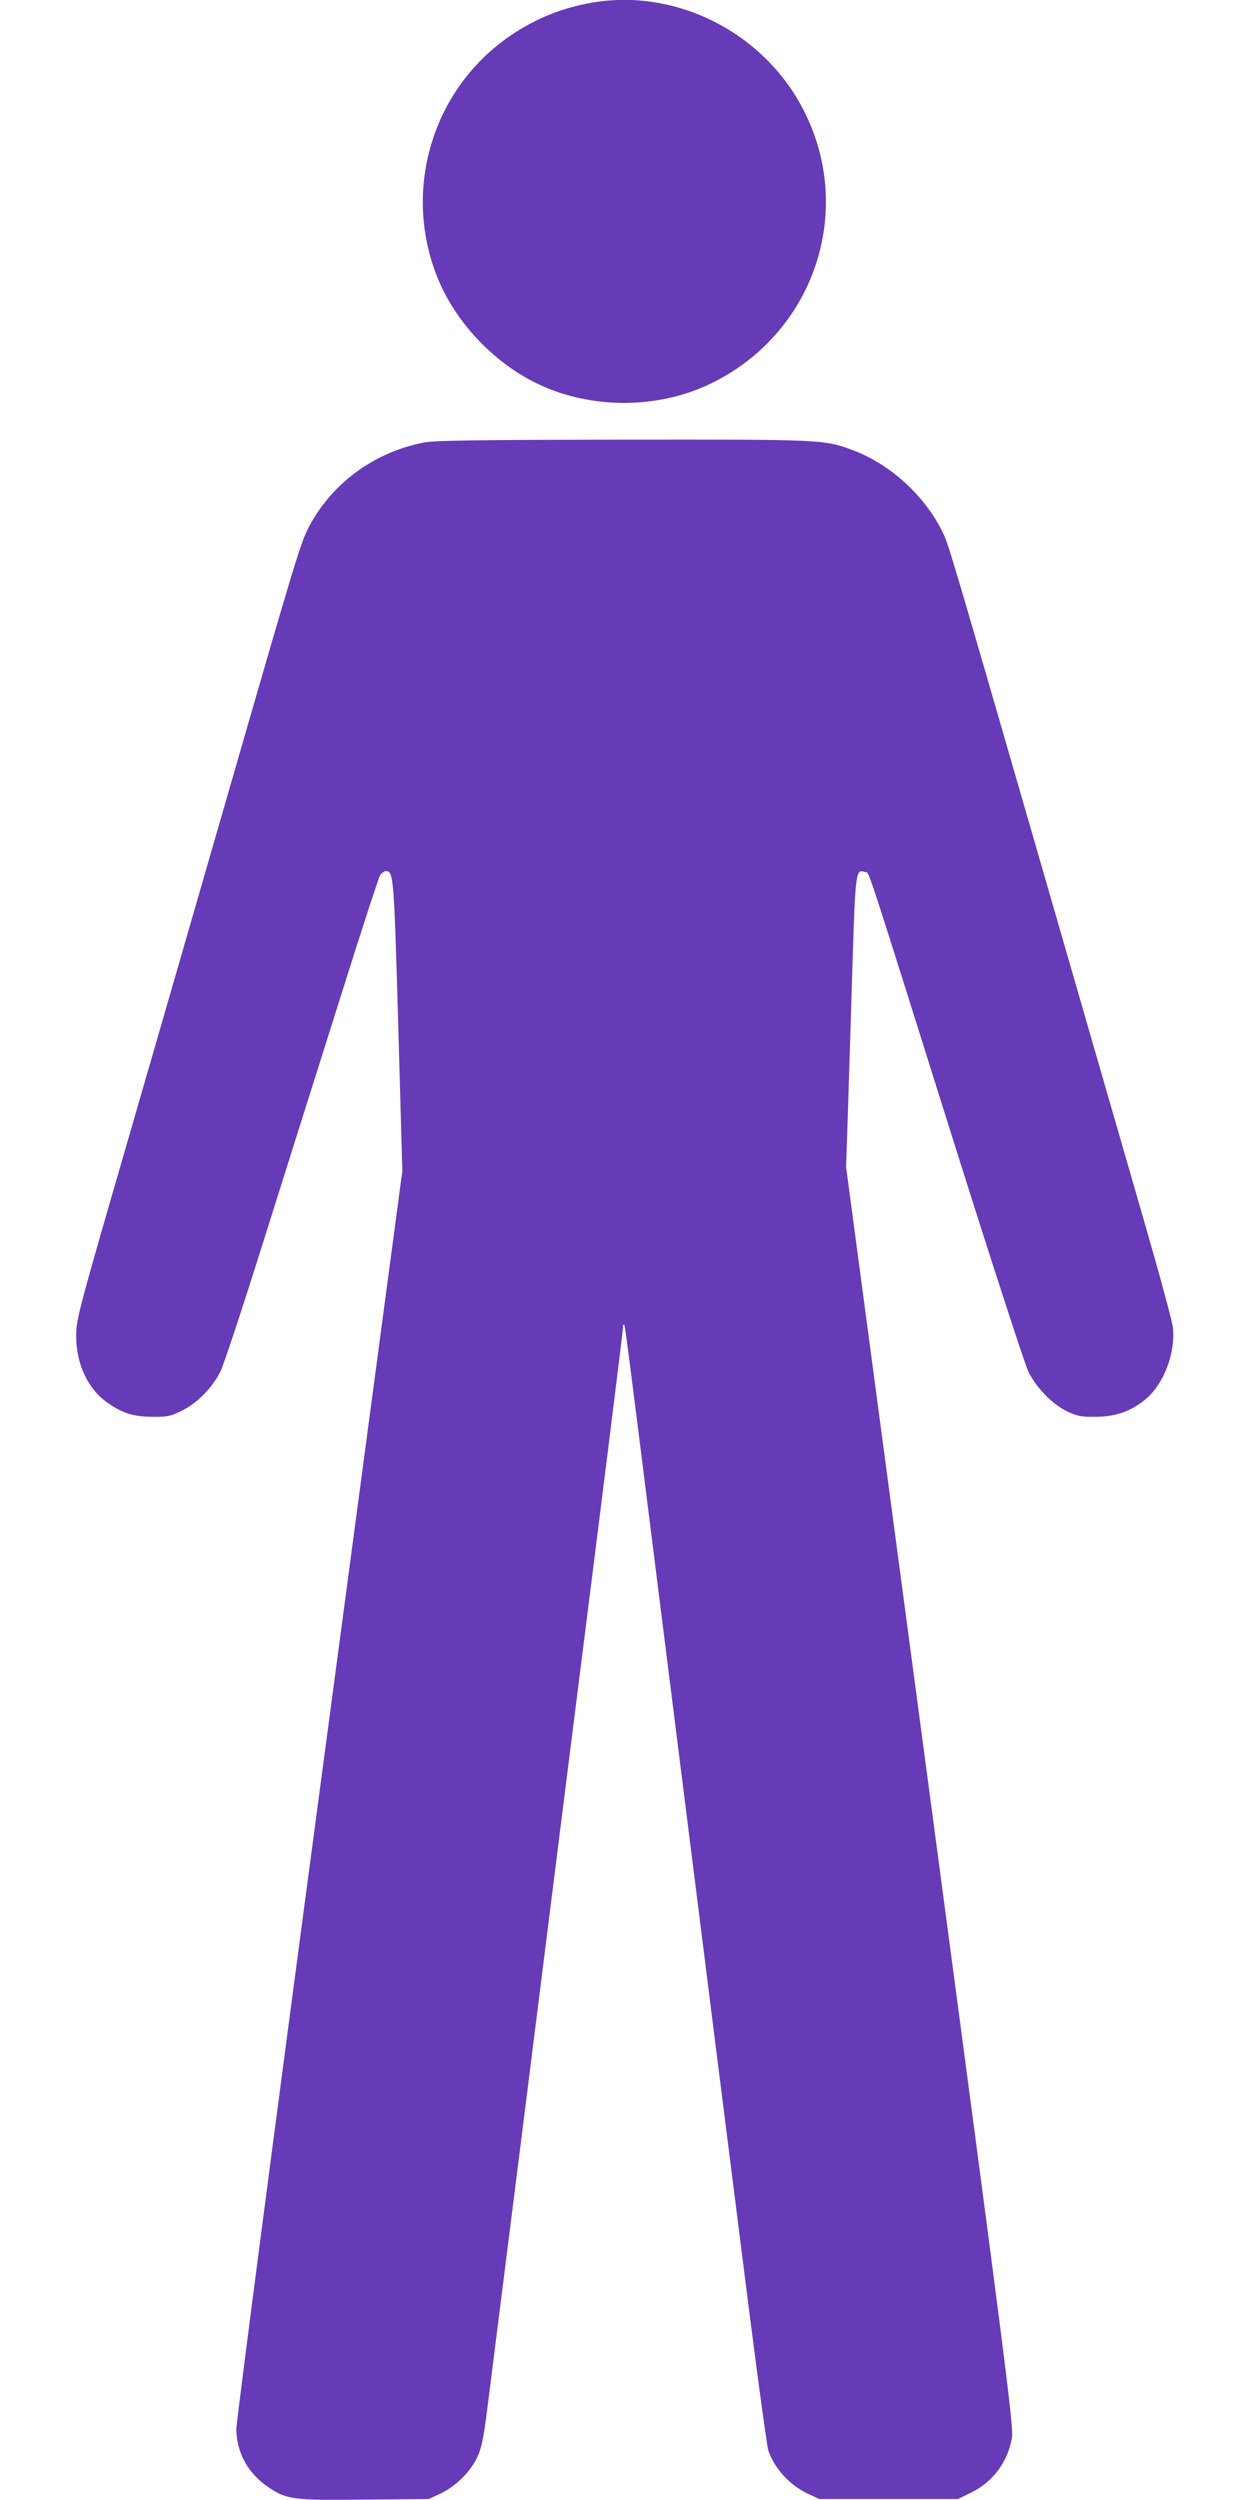
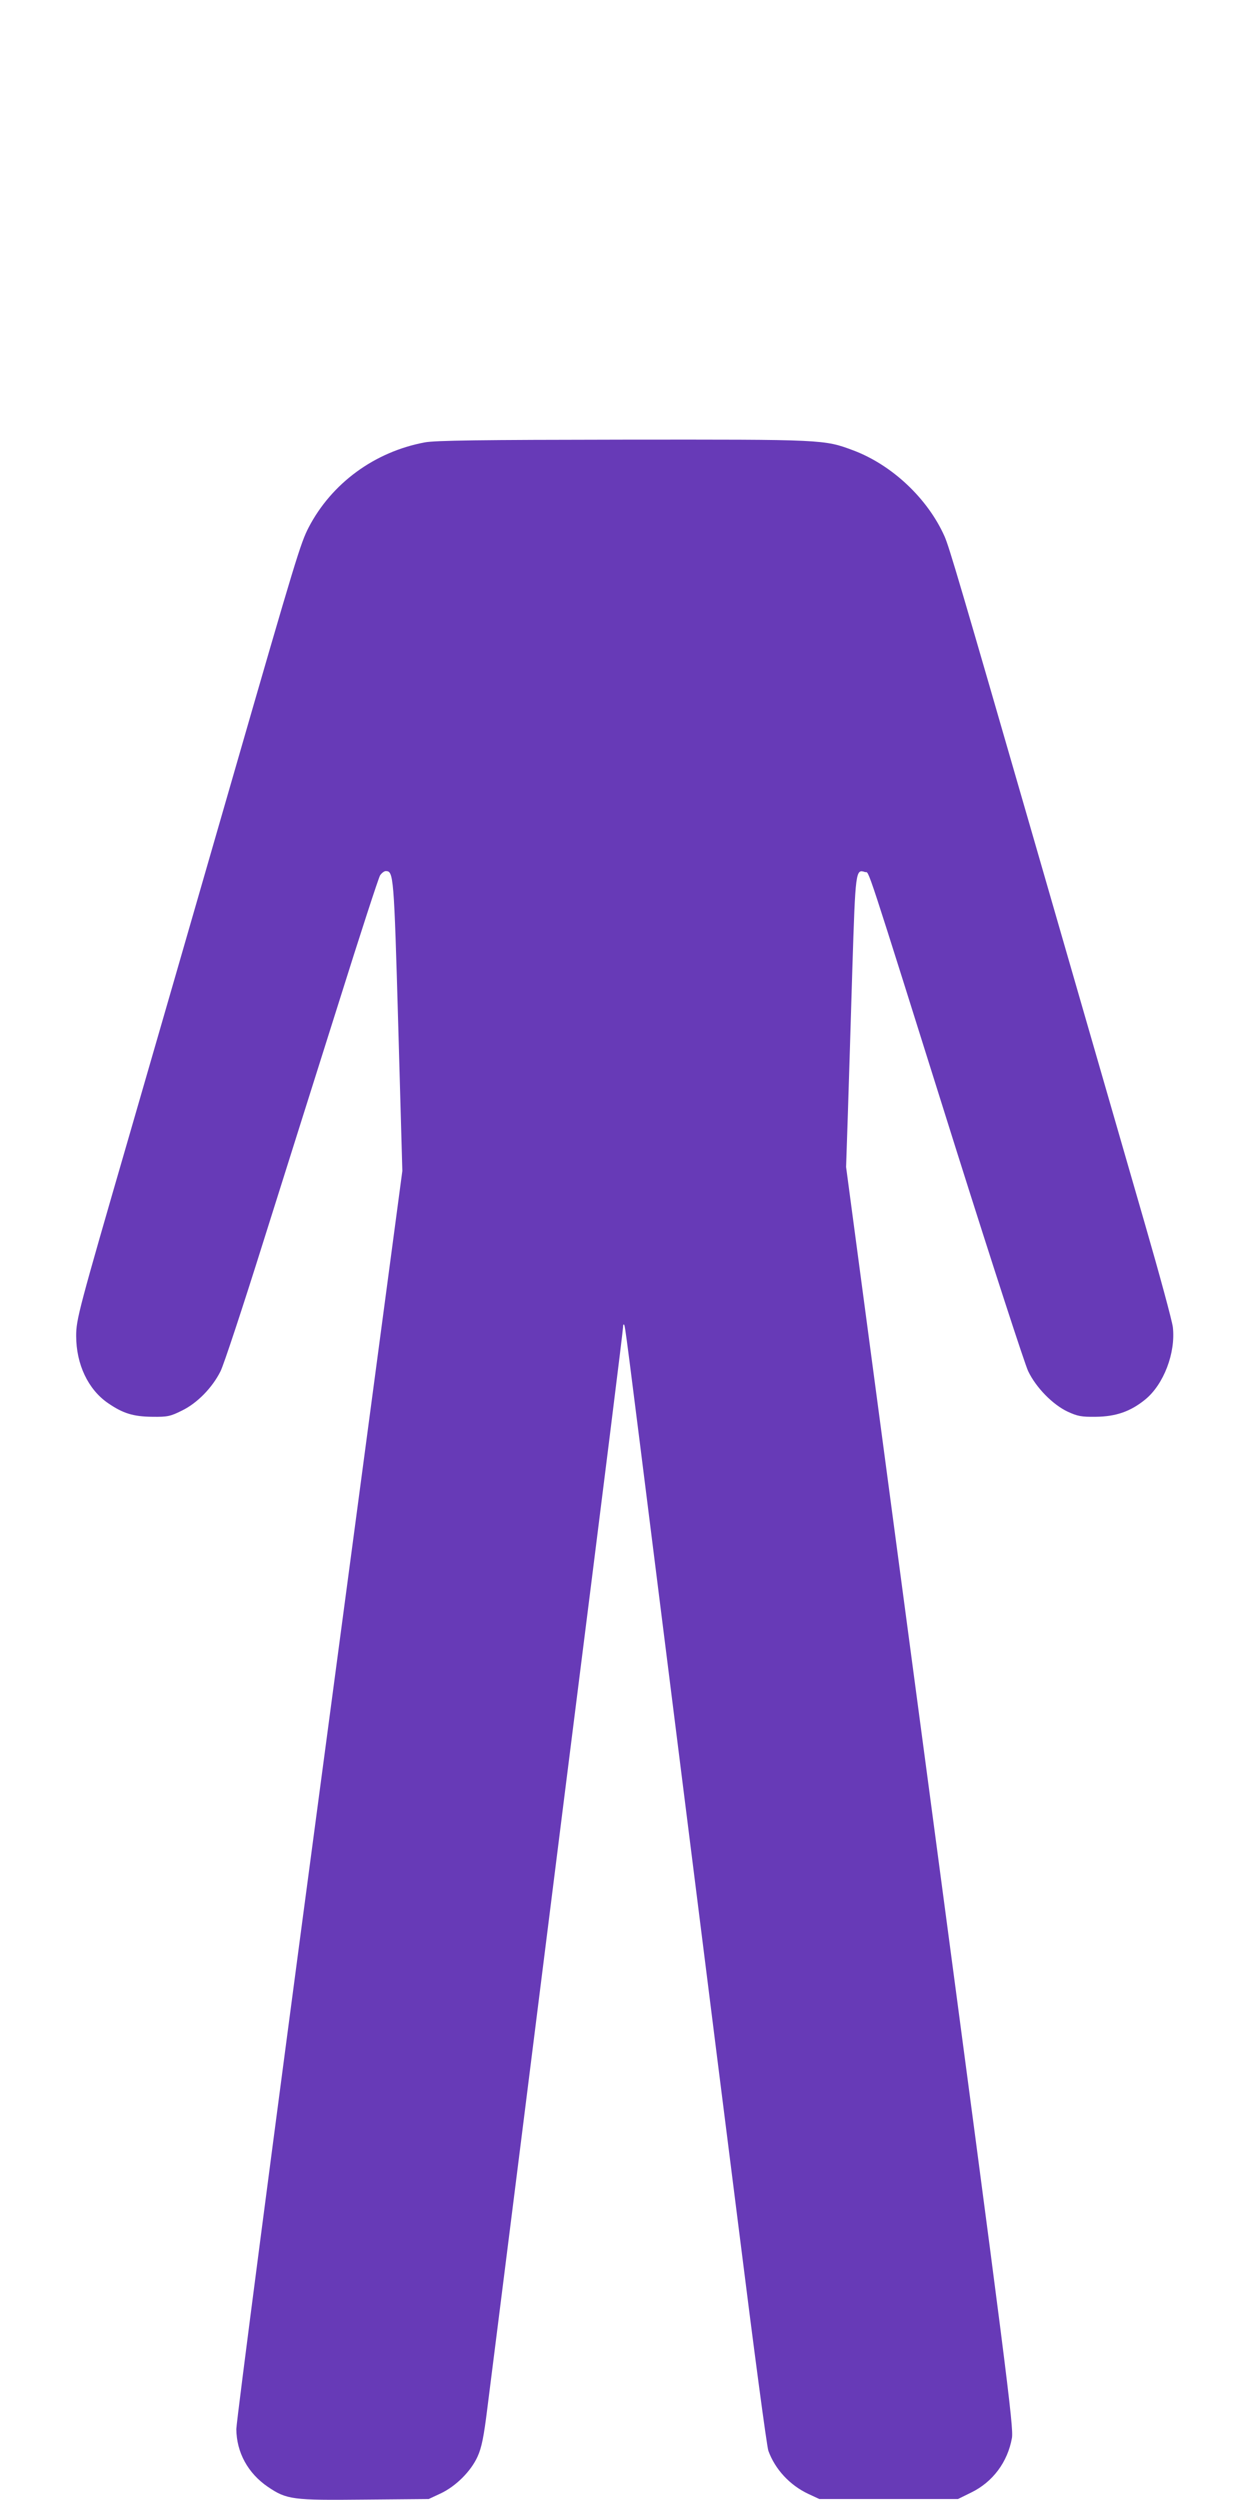
<svg xmlns="http://www.w3.org/2000/svg" version="1.0" width="640pt" height="1280pt" viewBox="0 0 640 1280" preserveAspectRatio="xMidYMid meet">
  <g transform="translate(0,1280) scale(0.1,-0.1)" fill="#673ab7" stroke="none">
-     <path d="M3023 12785 c-148 -27 -275 -78 -400 -161 -406 -270 -567 -793 -382 -1248 93 -230 295 -441 522 -546 269 -125 604 -124 872 4 526 252 743 873 485 1391 -201 406 -659 640 -1097 560z" />
    <path d="M2175 10535 c-257 -48 -477 -209 -595 -436 -41 -80 -63 -150 -390 -1284 -214 -742 -397 -1376 -530 -1835 -258 -890 -270 -935 -270 -1020 0 -145 61 -274 163 -344 77 -53 130 -69 227 -70 77 -1 92 2 152 32 78 38 155 117 197 201 16 31 115 331 220 666 106 336 280 889 388 1230 107 341 201 630 209 643 8 12 21 22 29 22 40 0 42 -18 64 -790 l21 -745 -425 -3187 c-234 -1753 -425 -3218 -425 -3255 1 -119 59 -226 162 -296 96 -65 126 -69 495 -65 l328 3 60 28 c79 37 156 114 190 189 21 46 32 101 50 246 13 103 92 727 175 1387 83 660 182 1448 220 1750 218 1725 300 2384 300 2400 0 10 2 16 5 13 6 -5 8 -24 185 -1433 77 -616 170 -1349 205 -1630 35 -280 125 -994 200 -1586 74 -592 141 -1095 149 -1117 34 -94 109 -176 205 -221 l56 -26 355 0 355 0 67 33 c111 54 187 156 209 279 10 53 -27 340 -419 3283 l-430 3225 9 270 c5 149 15 483 23 744 16 506 17 512 65 496 24 -7 -14 108 471 -1435 183 -580 347 -1084 364 -1120 40 -84 126 -172 203 -208 50 -23 70 -27 143 -26 103 1 178 27 253 88 95 77 157 239 142 371 -4 33 -68 269 -142 525 -268 927 -414 1435 -563 1950 -384 1329 -440 1520 -464 1574 -86 193 -268 365 -467 440 -150 56 -149 56 -1178 55 -732 -1 -962 -4 -1016 -14z" />
  </g>
</svg>